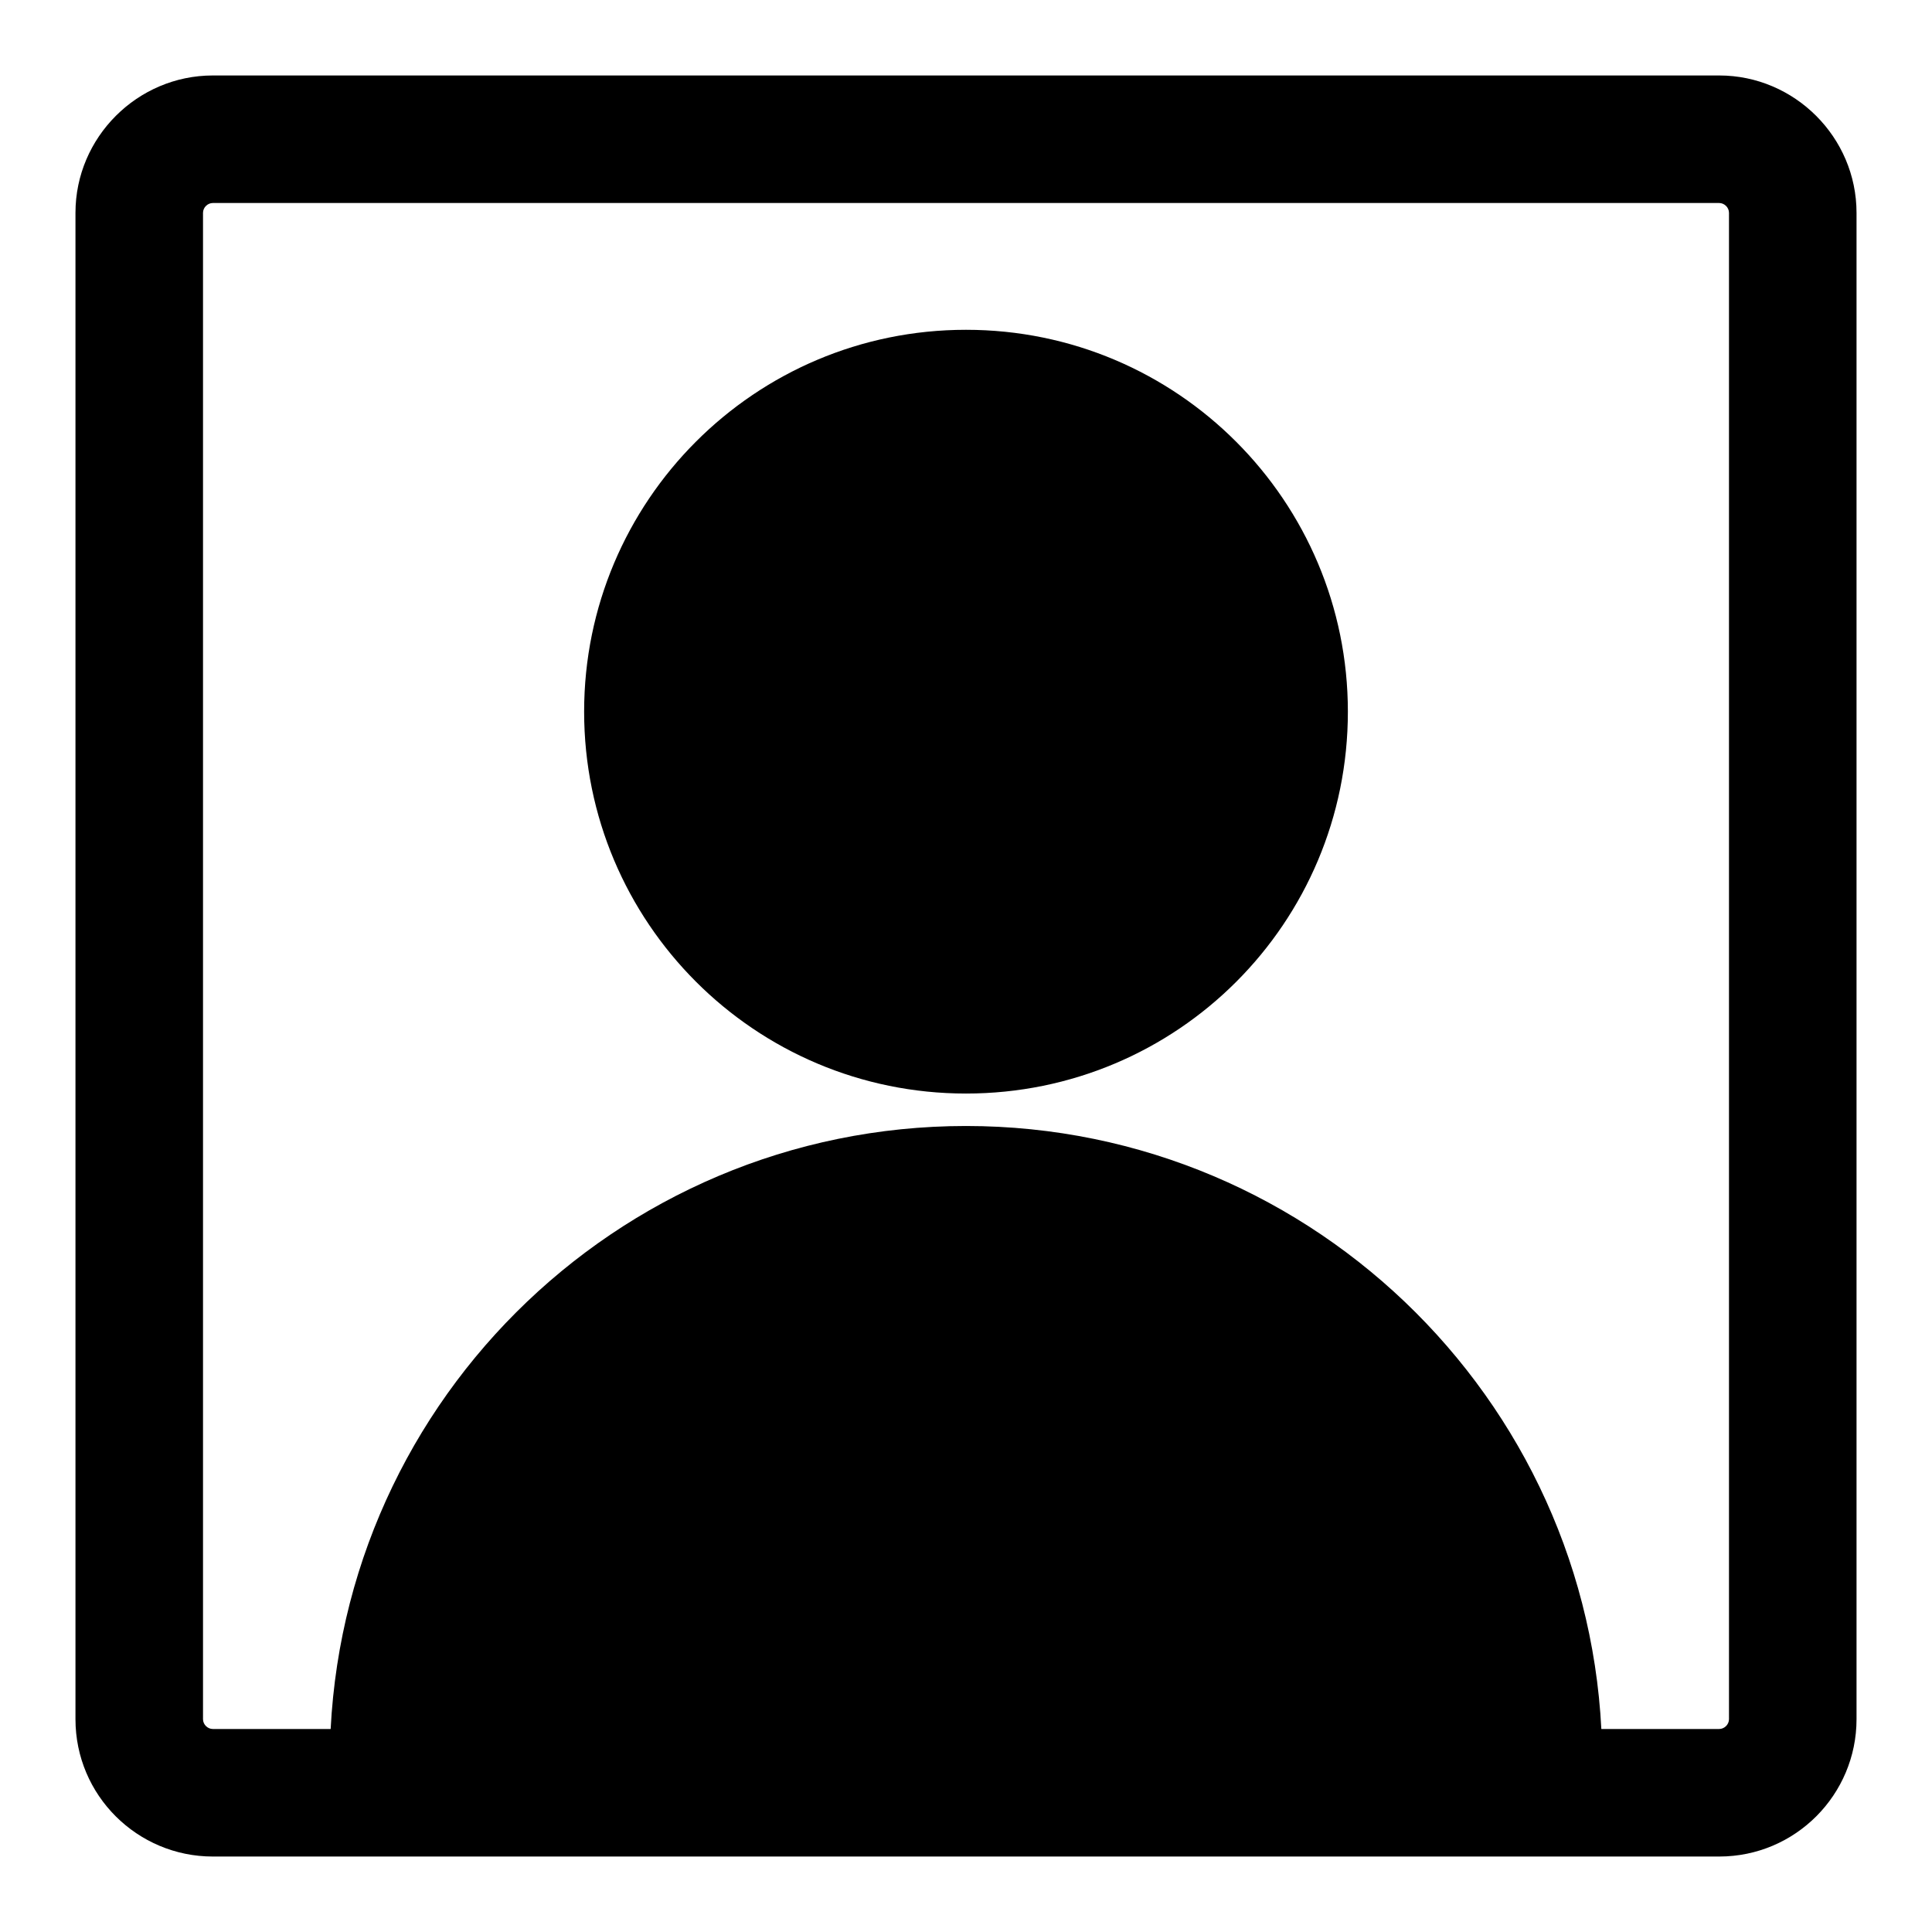
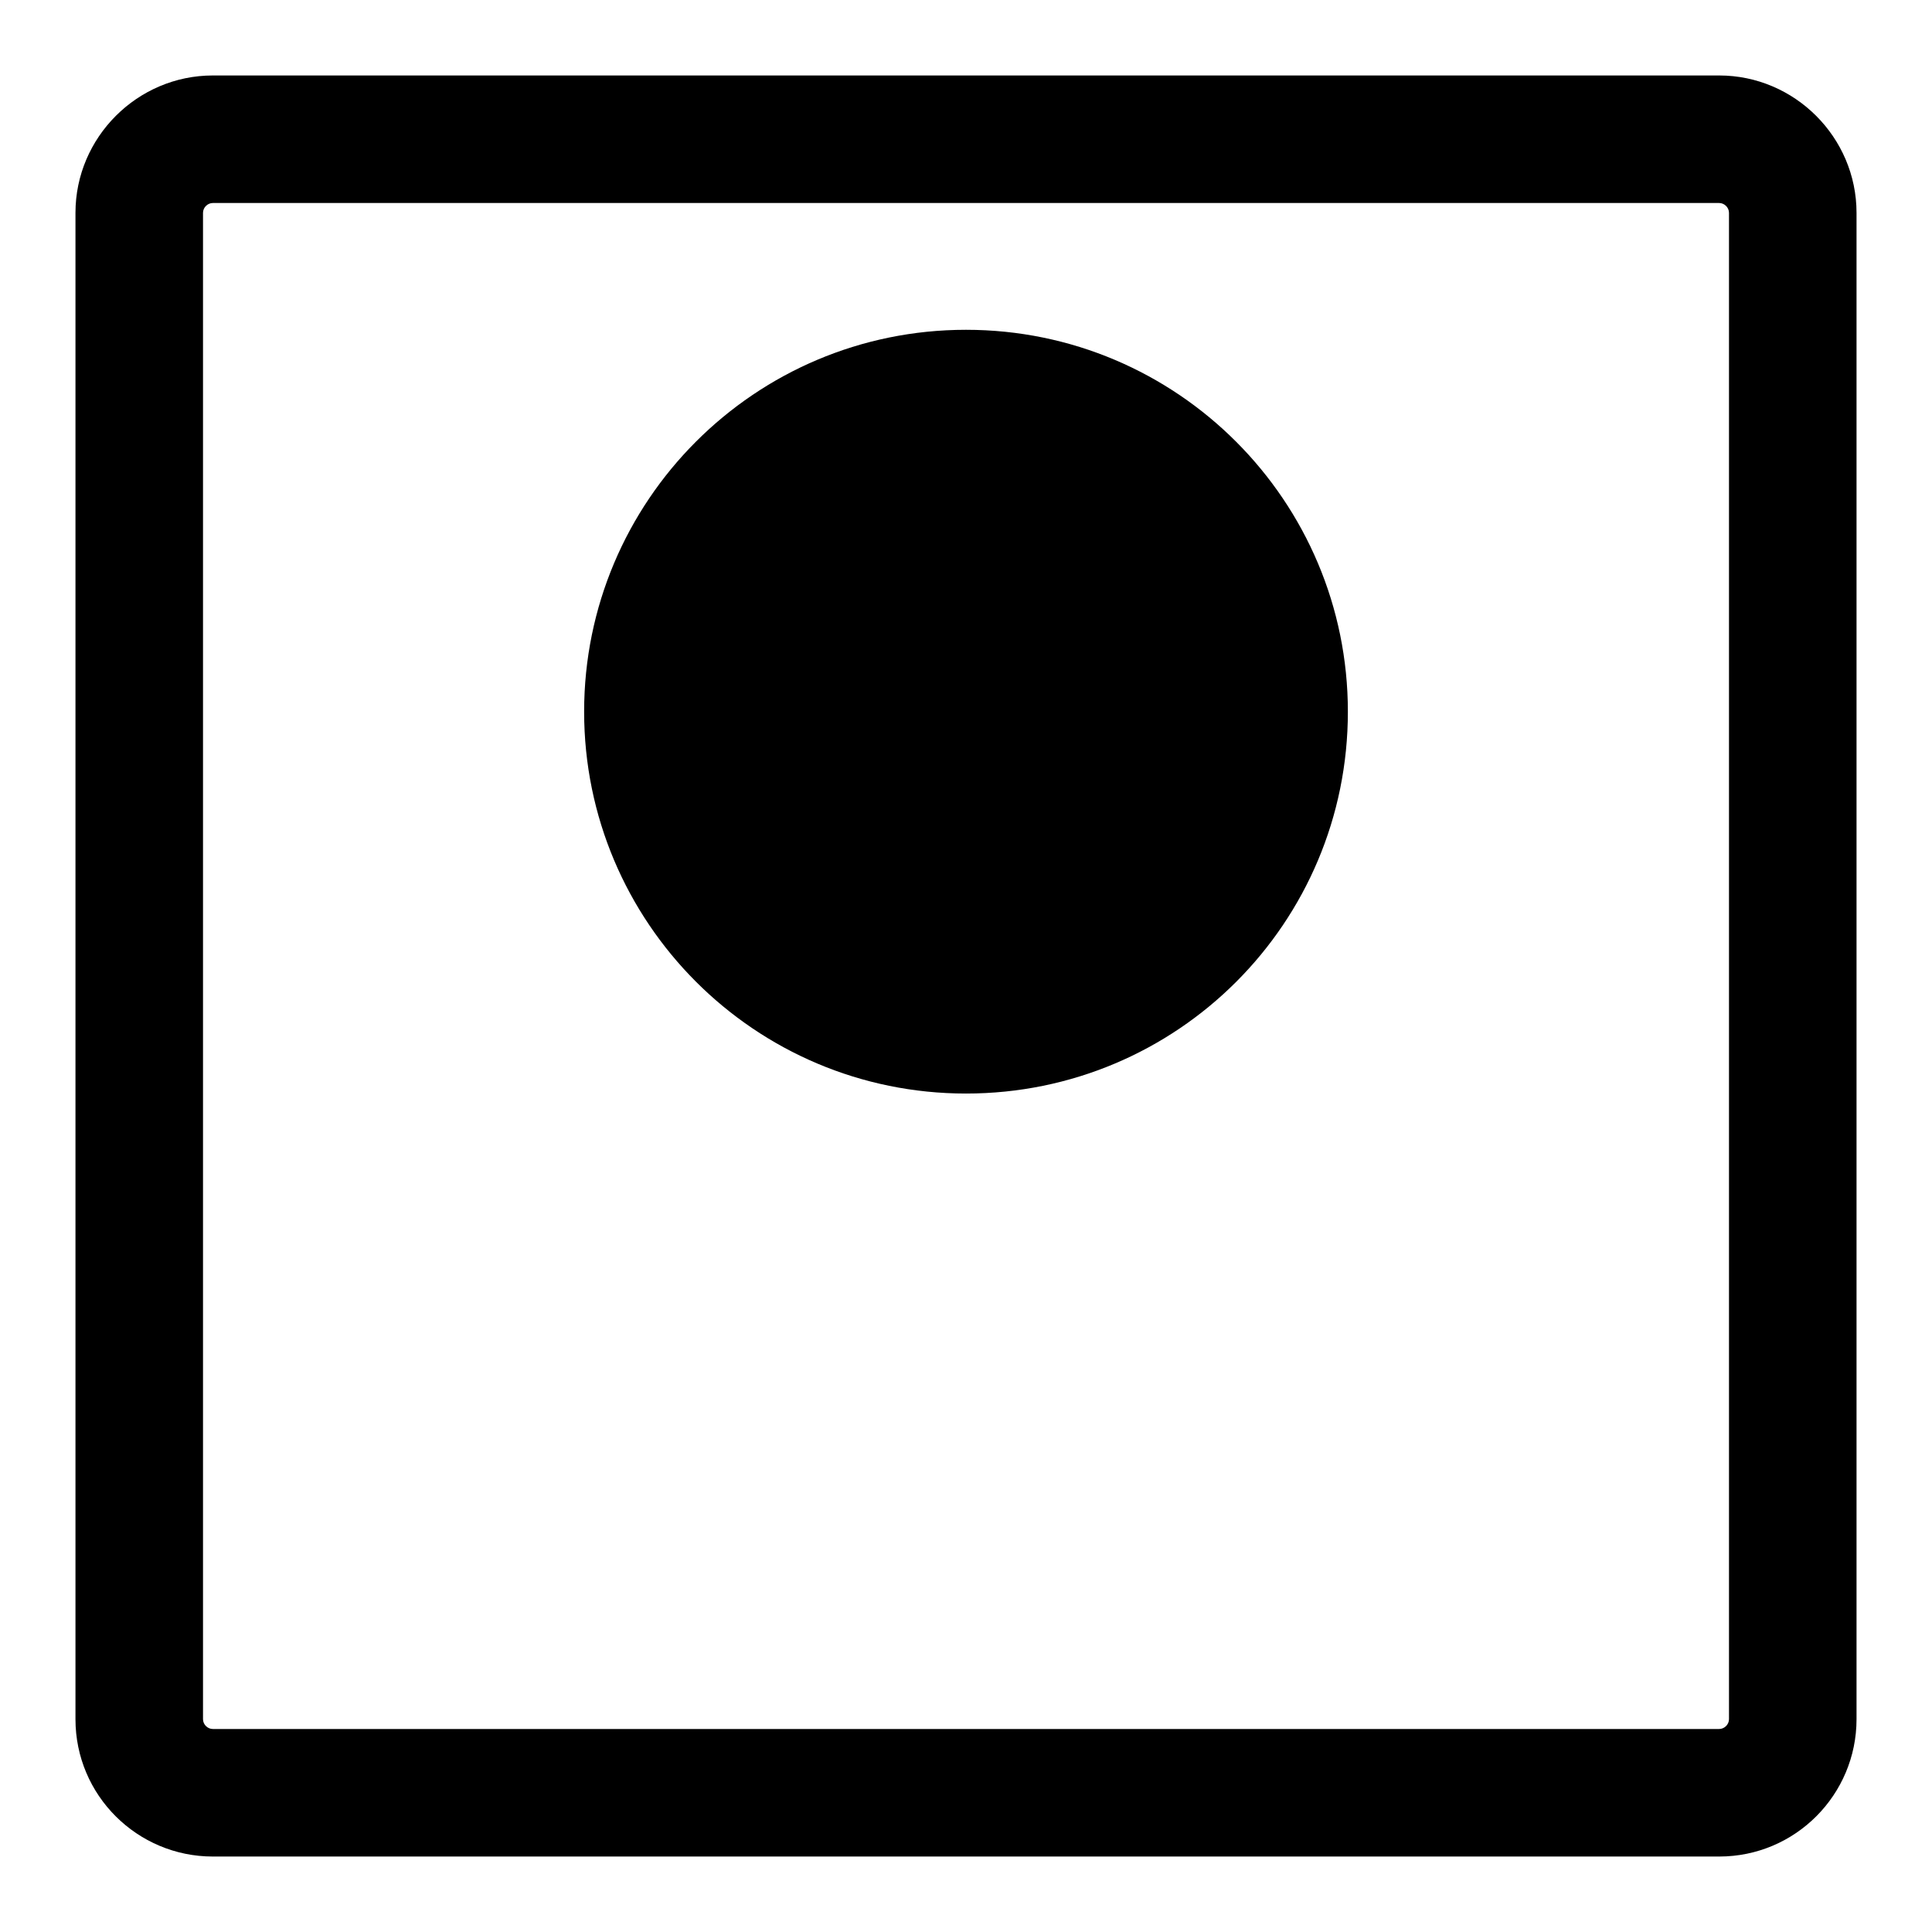
<svg xmlns="http://www.w3.org/2000/svg" version="1.1" x="0px" y="0px" viewBox="0 0 256 256" enable-background="new 0 0 256 256" xml:space="preserve">
  <g>
    <path fill="#000000" d="M77.4,94.3c0,27.9,22.6,50.6,50.6,50.6s50.6-22.6,50.6-50.6c0-27.9-22.6-50.6-50.6-50.6 S77.4,66.4,77.4,94.3z" />
-     <path fill="#000000" d="M128,149.2c-46.5,0-84.3,37.7-84.3,84.3h168.6C212.3,187,174.5,149.2,128,149.2z" />
    <path fill="#000000" d="M227.8,26.9c0.7,0,1.3,0.6,1.3,1.3v199.6c0,0.7-0.6,1.3-1.3,1.3H28.2c-0.7,0-1.3-0.6-1.3-1.3V28.2 c0-0.7,0.6-1.3,1.3-1.3H227.8 M227.8,10H28.2C18.2,10,10,18.2,10,28.2v199.6c0,10.1,8.2,18.2,18.2,18.2h199.6 c10.1,0,18.2-8.2,18.2-18.2V28.2C246,18.2,237.8,10,227.8,10z" />
  </g>
</svg>